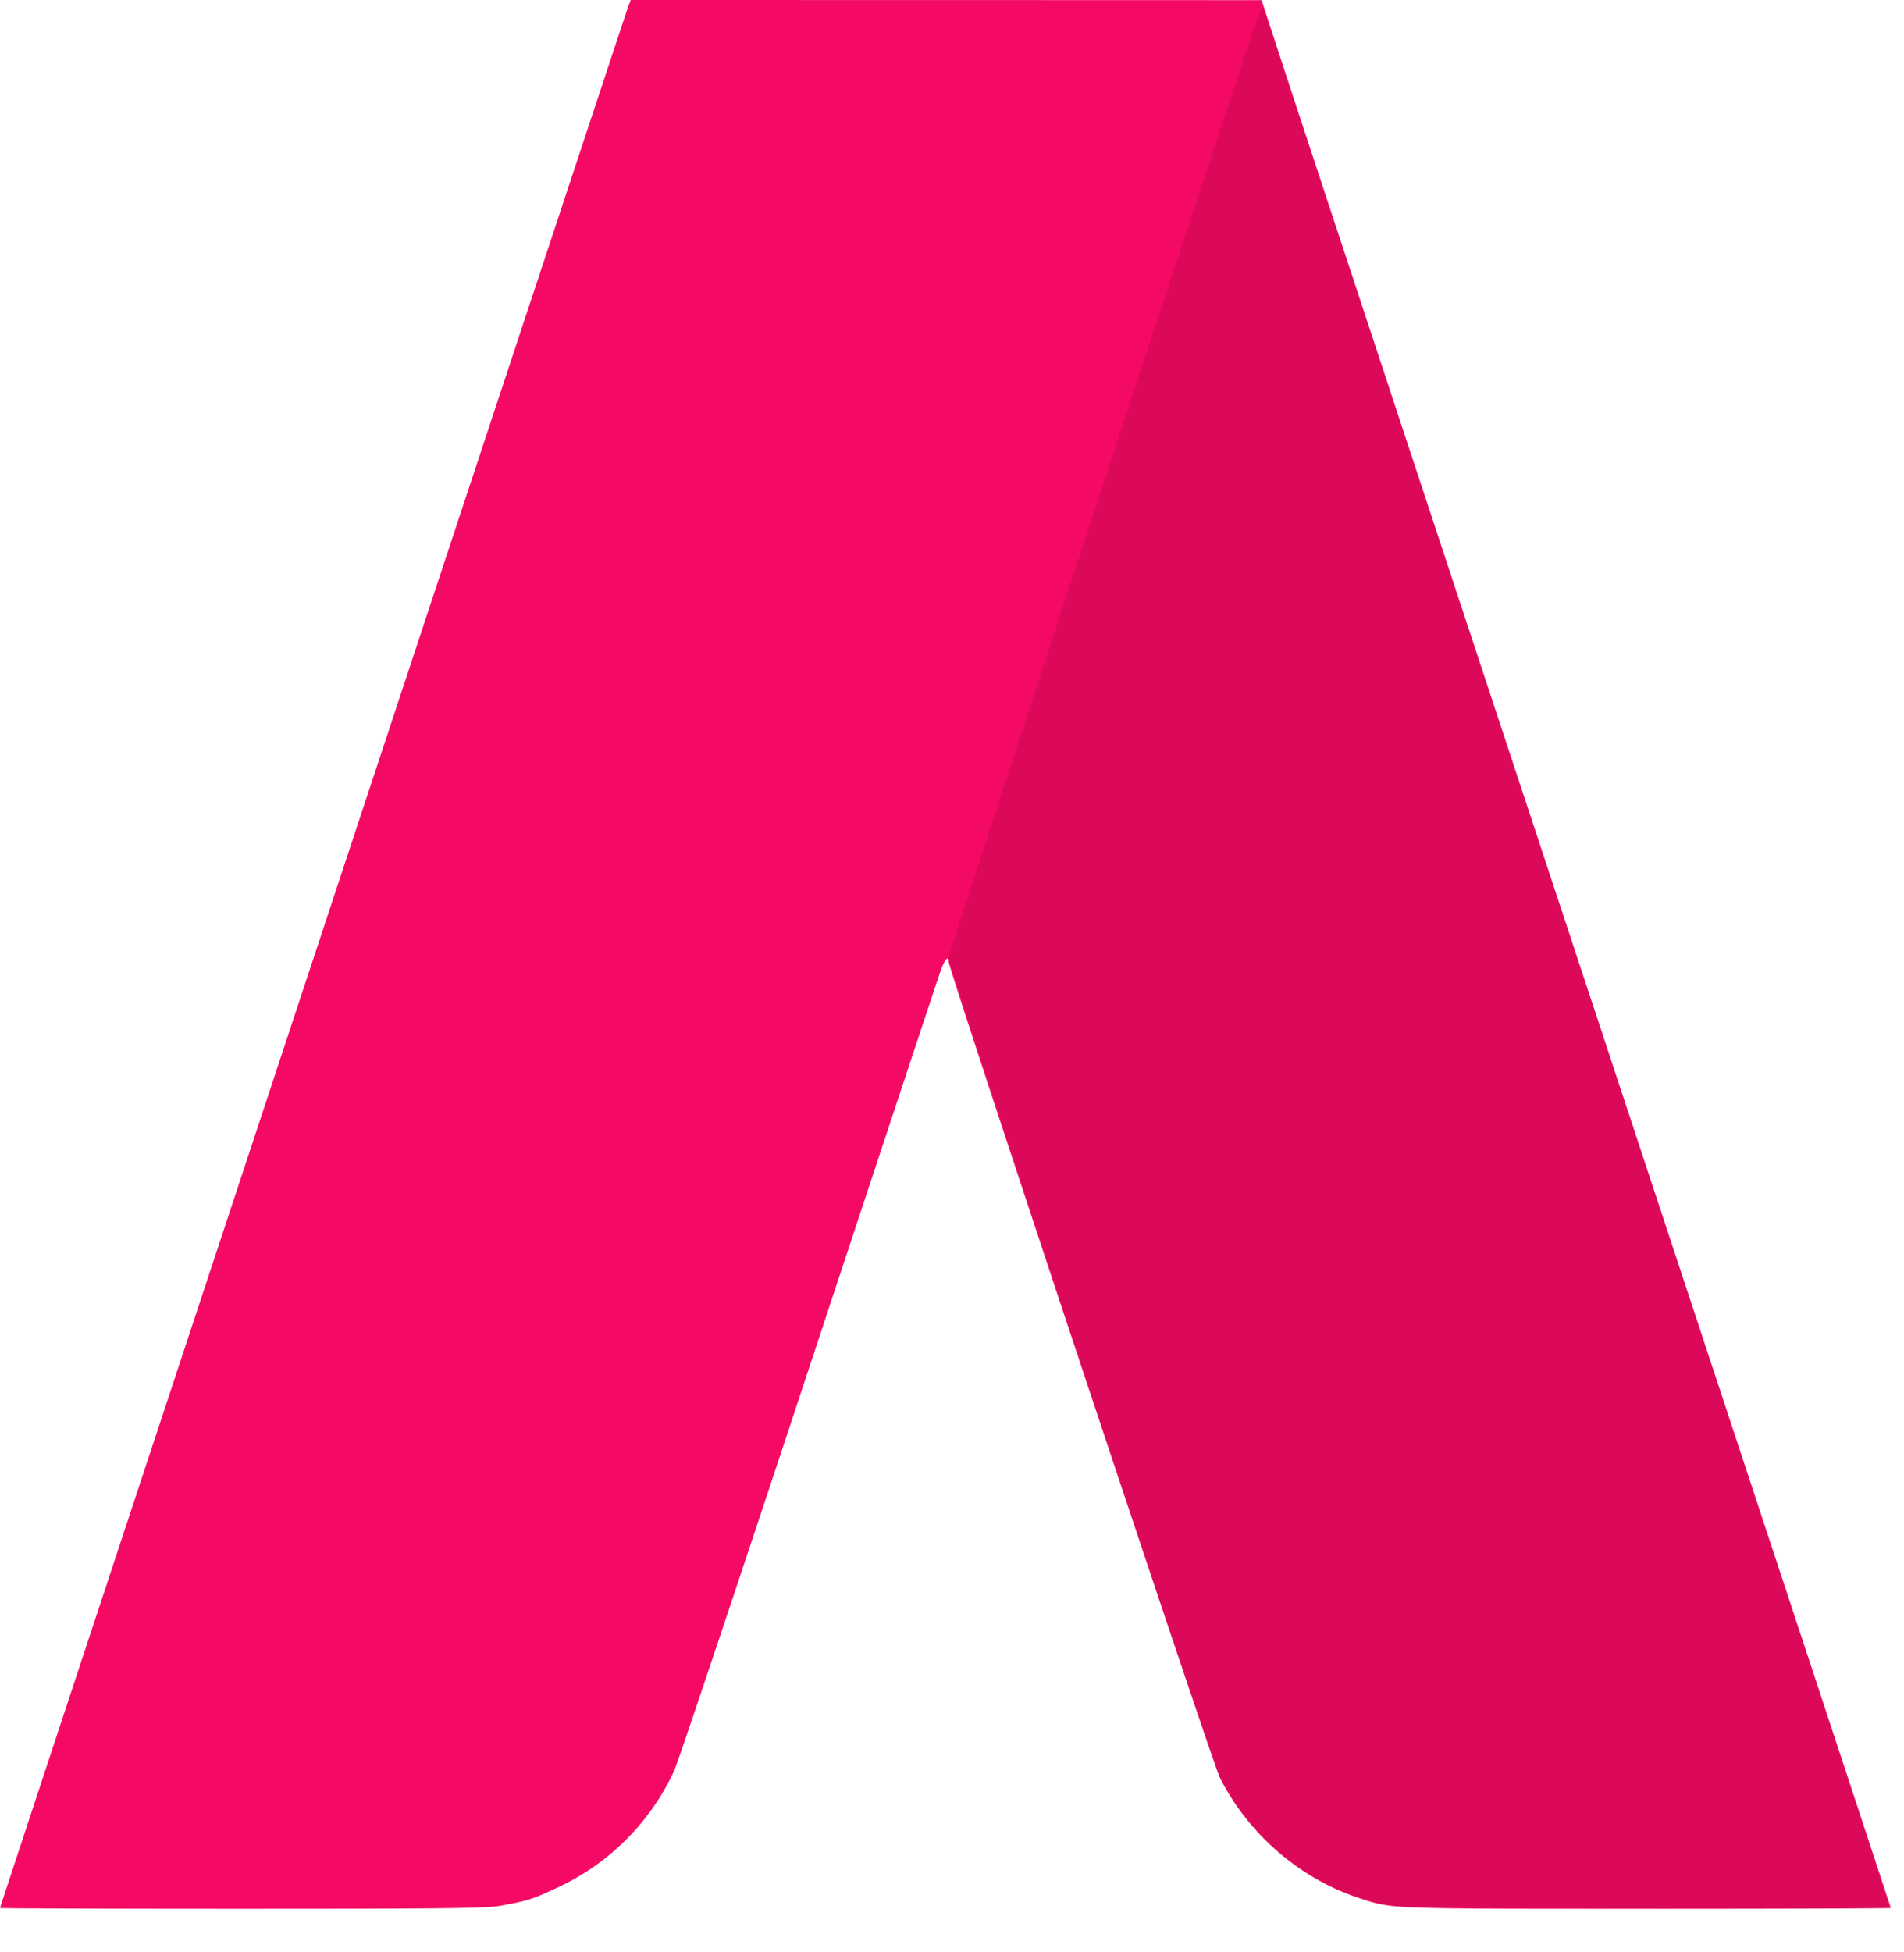
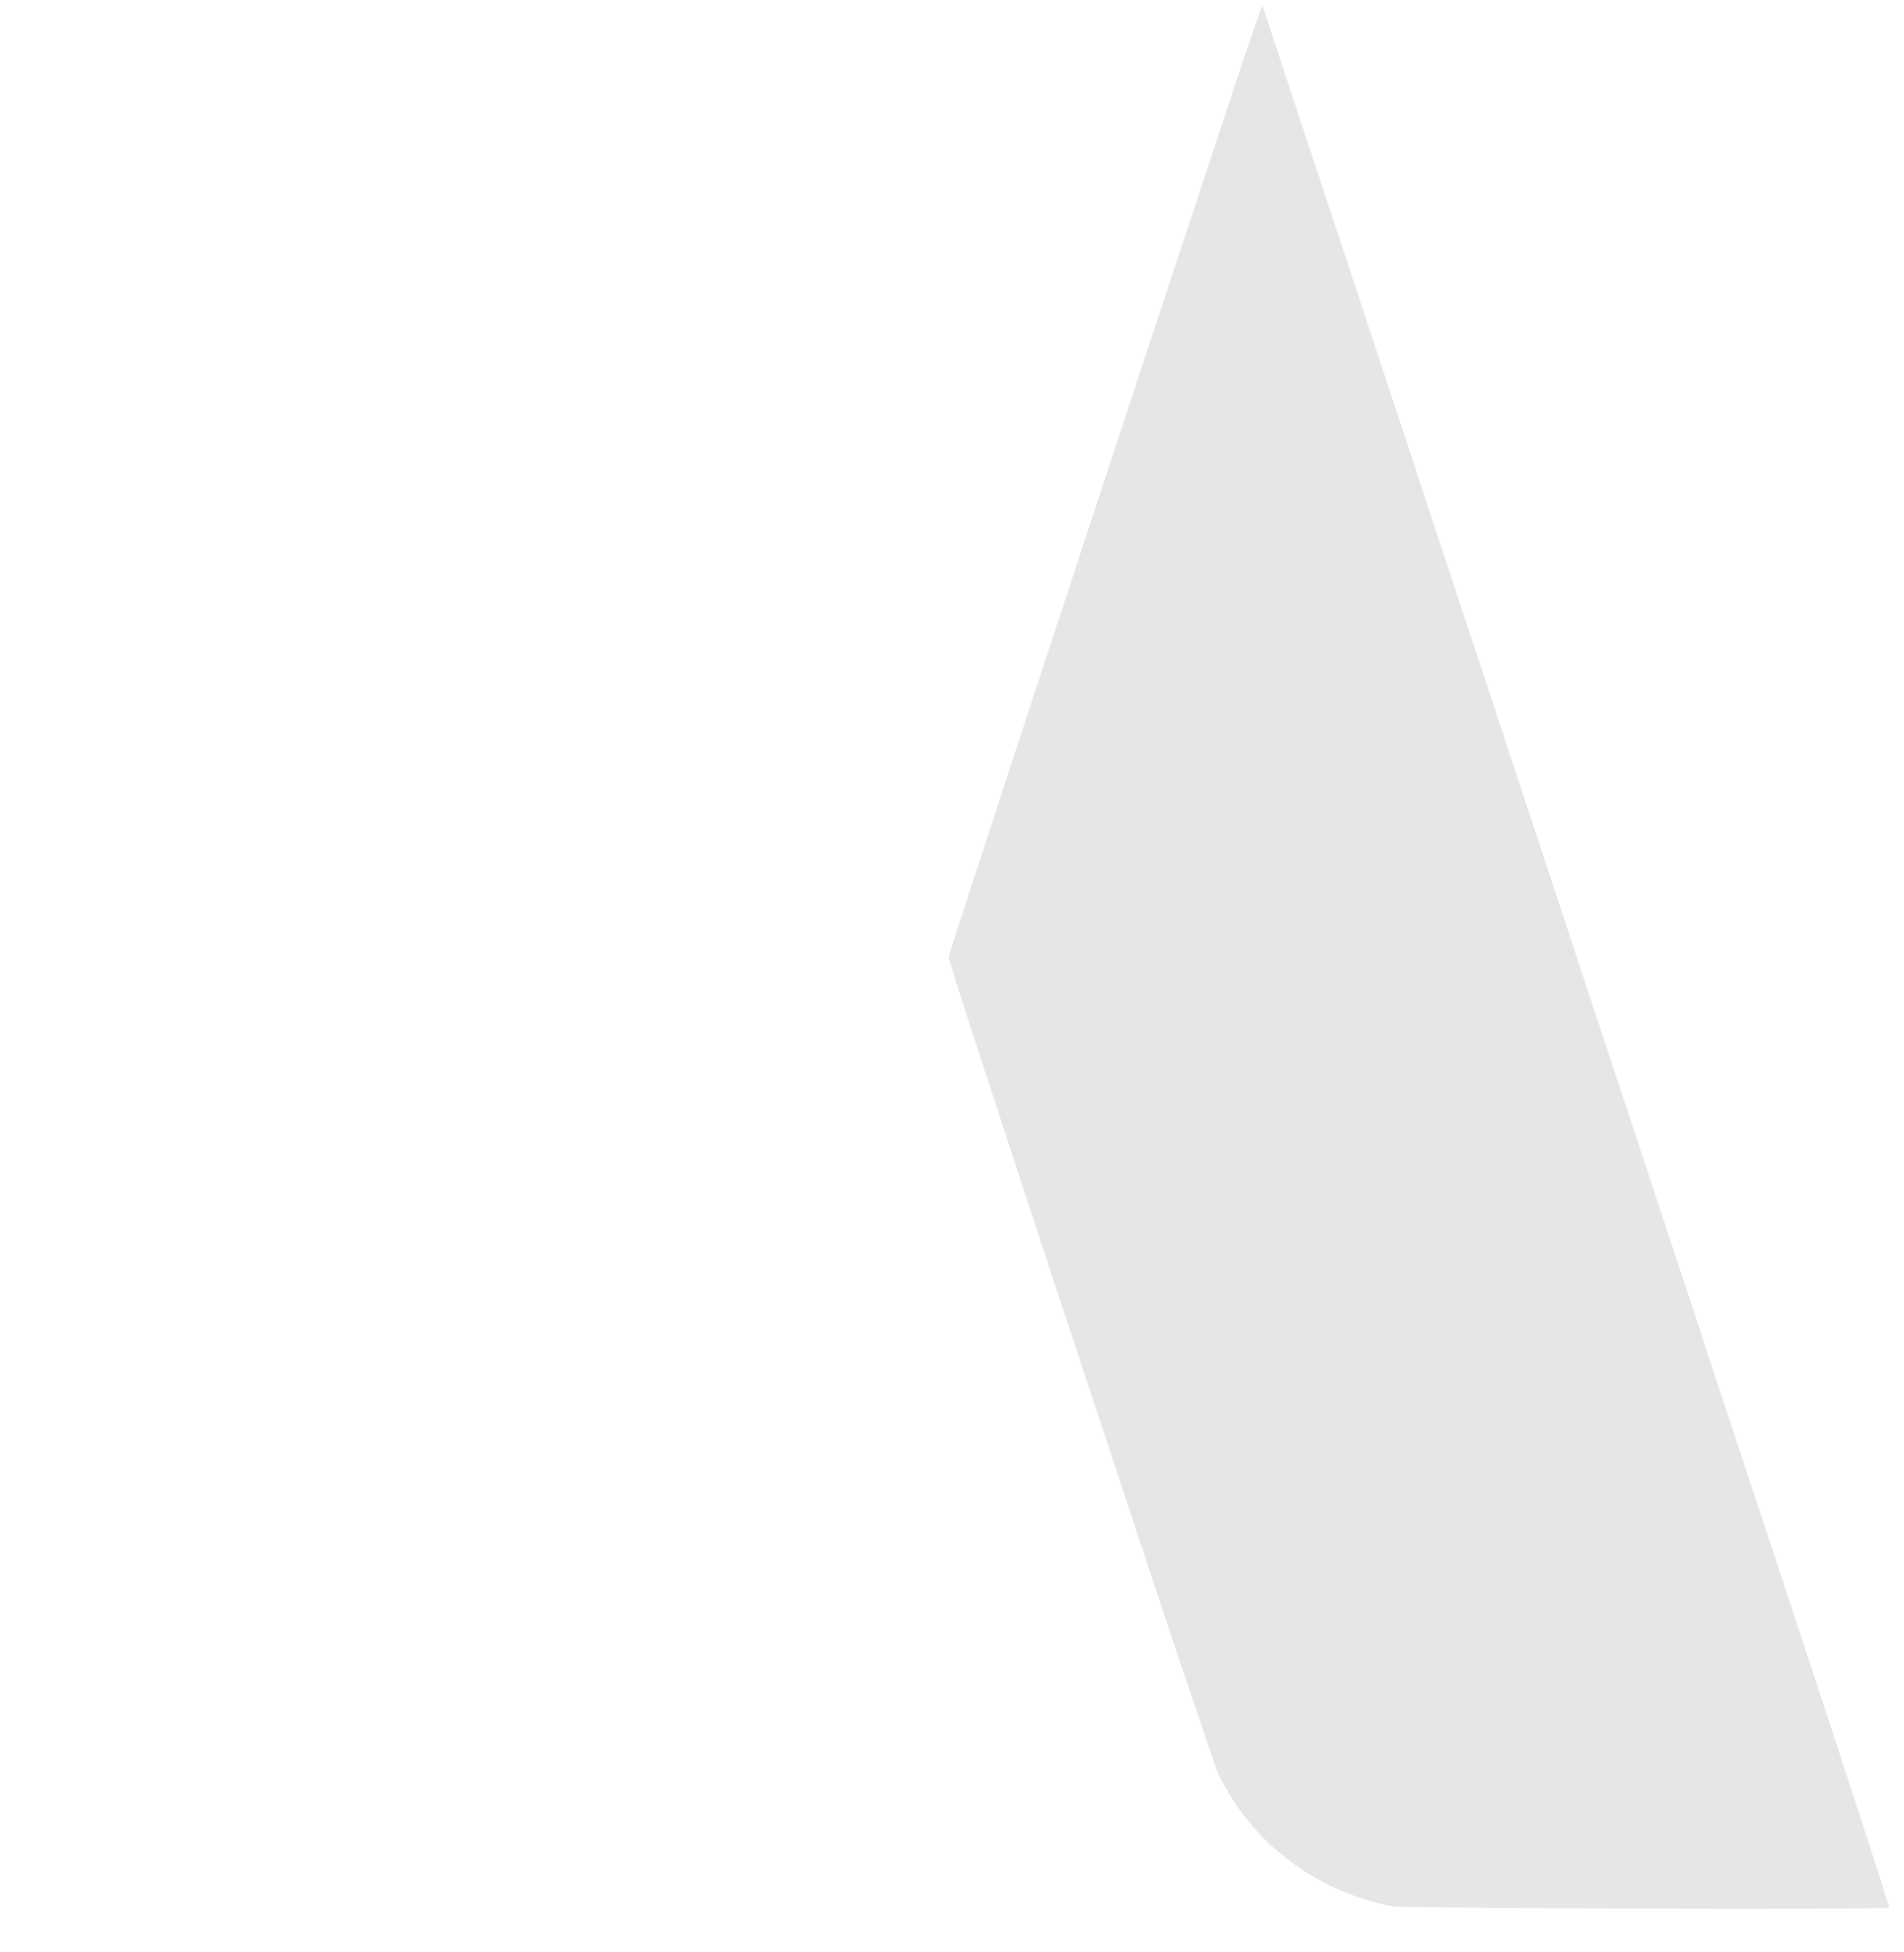
<svg xmlns="http://www.w3.org/2000/svg" width="40" height="41">
  <g fill="none" fill-rule="evenodd">
-     <path d="M0 40.069C0 40.042 13.15.259 13.203.123L13.252 0l6.626.001 6.626.002.521 1.594c.287.877 3.261 9.888 6.61 20.024 3.348 10.137 6.088 18.438 6.088 18.447 0 .01-2.302.018-5.117.018-5.504 0-5.353.005-6.065-.23-1.233-.406-2.305-1.333-2.91-2.516-.147-.285-5.703-16.993-5.703-17.147 0-.14-.083-.044-.168.196-.05.14-1.3 3.912-2.776 8.38-1.477 4.469-2.746 8.256-2.82 8.415a5.027 5.027 0 01-2.411 2.436c-.577.27-.649.293-1.235.4-.297.055-1.176.066-5.436.066-2.795 0-5.082-.008-5.082-.017z" fill="#F40A64" />
    <path d="M29.25 40.033c-1.618-.31-2.994-1.364-3.664-2.804-.17-.367-5.658-16.976-5.658-17.126 0-.093 6.39-19.503 6.508-19.768.022-.05.049-.12.06-.156.018-.06.023-.06.046 0 .014.036 2.149 6.495 4.743 14.35l6.573 19.897c1.02 3.087 1.843 5.623 1.83 5.636-.043.043-10.207.015-10.438-.029z" opacity=".1" fill="#000" fill-rule="nonzero" />
  </g>
</svg>